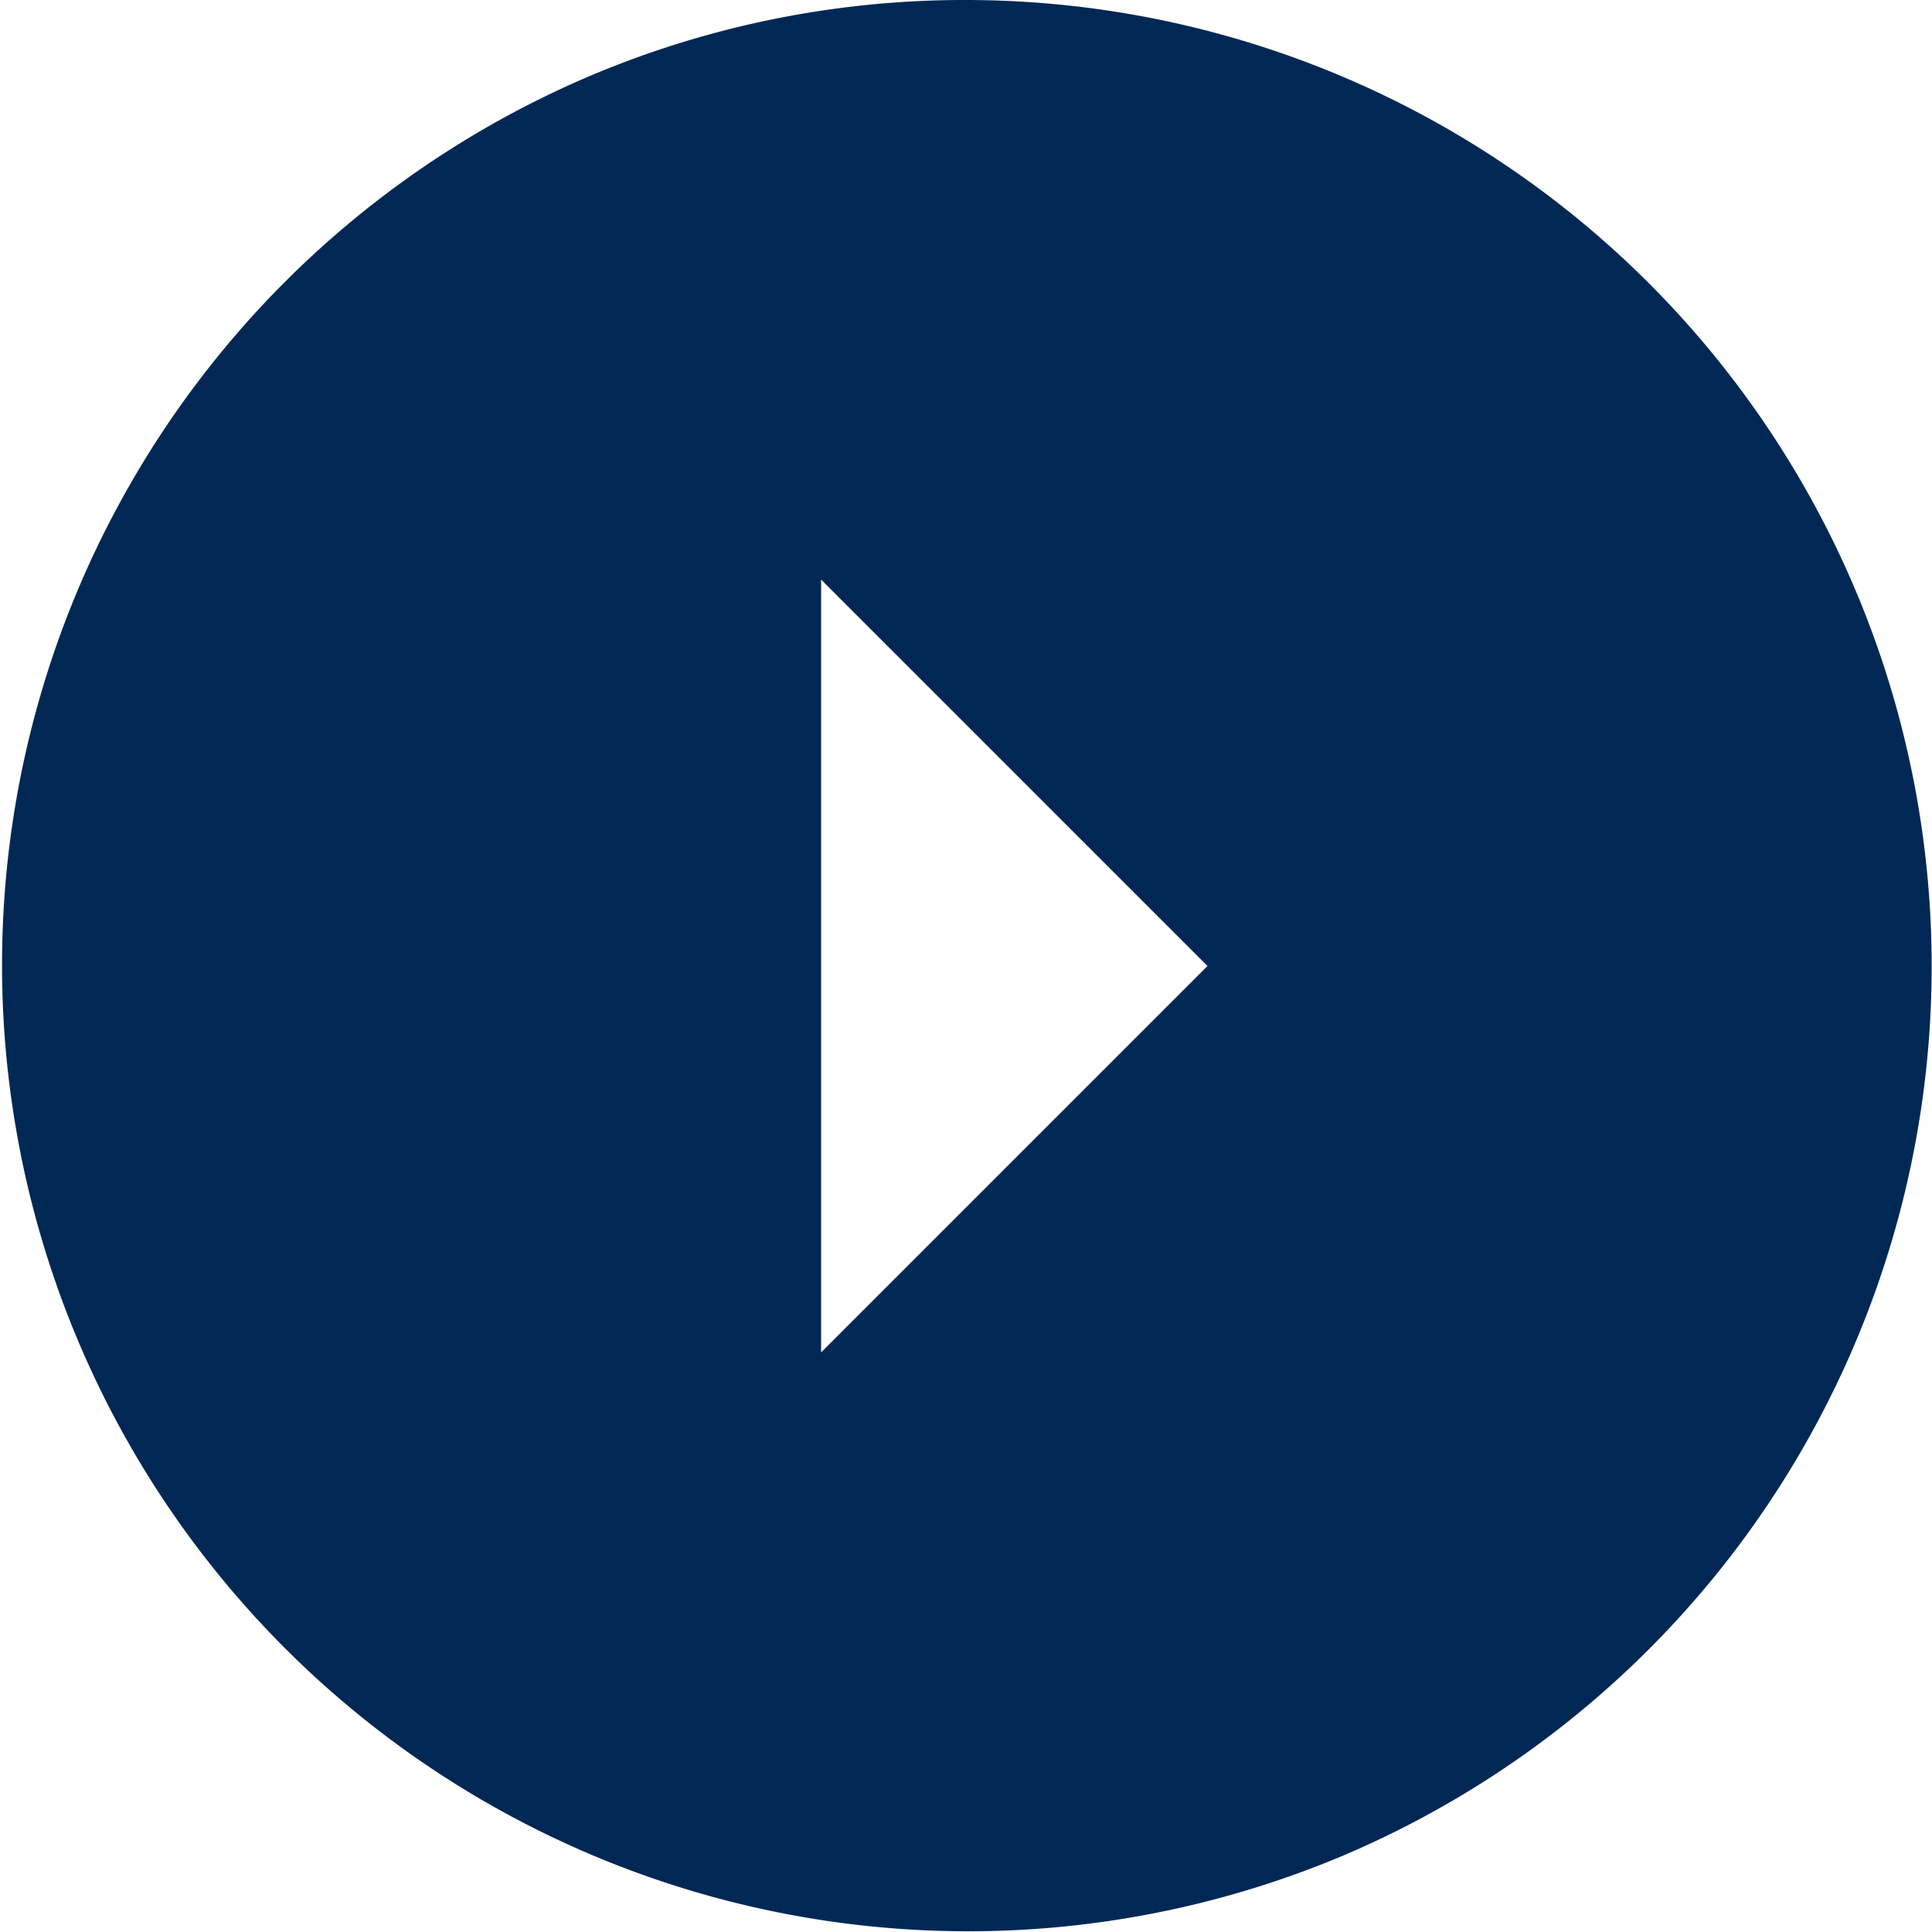
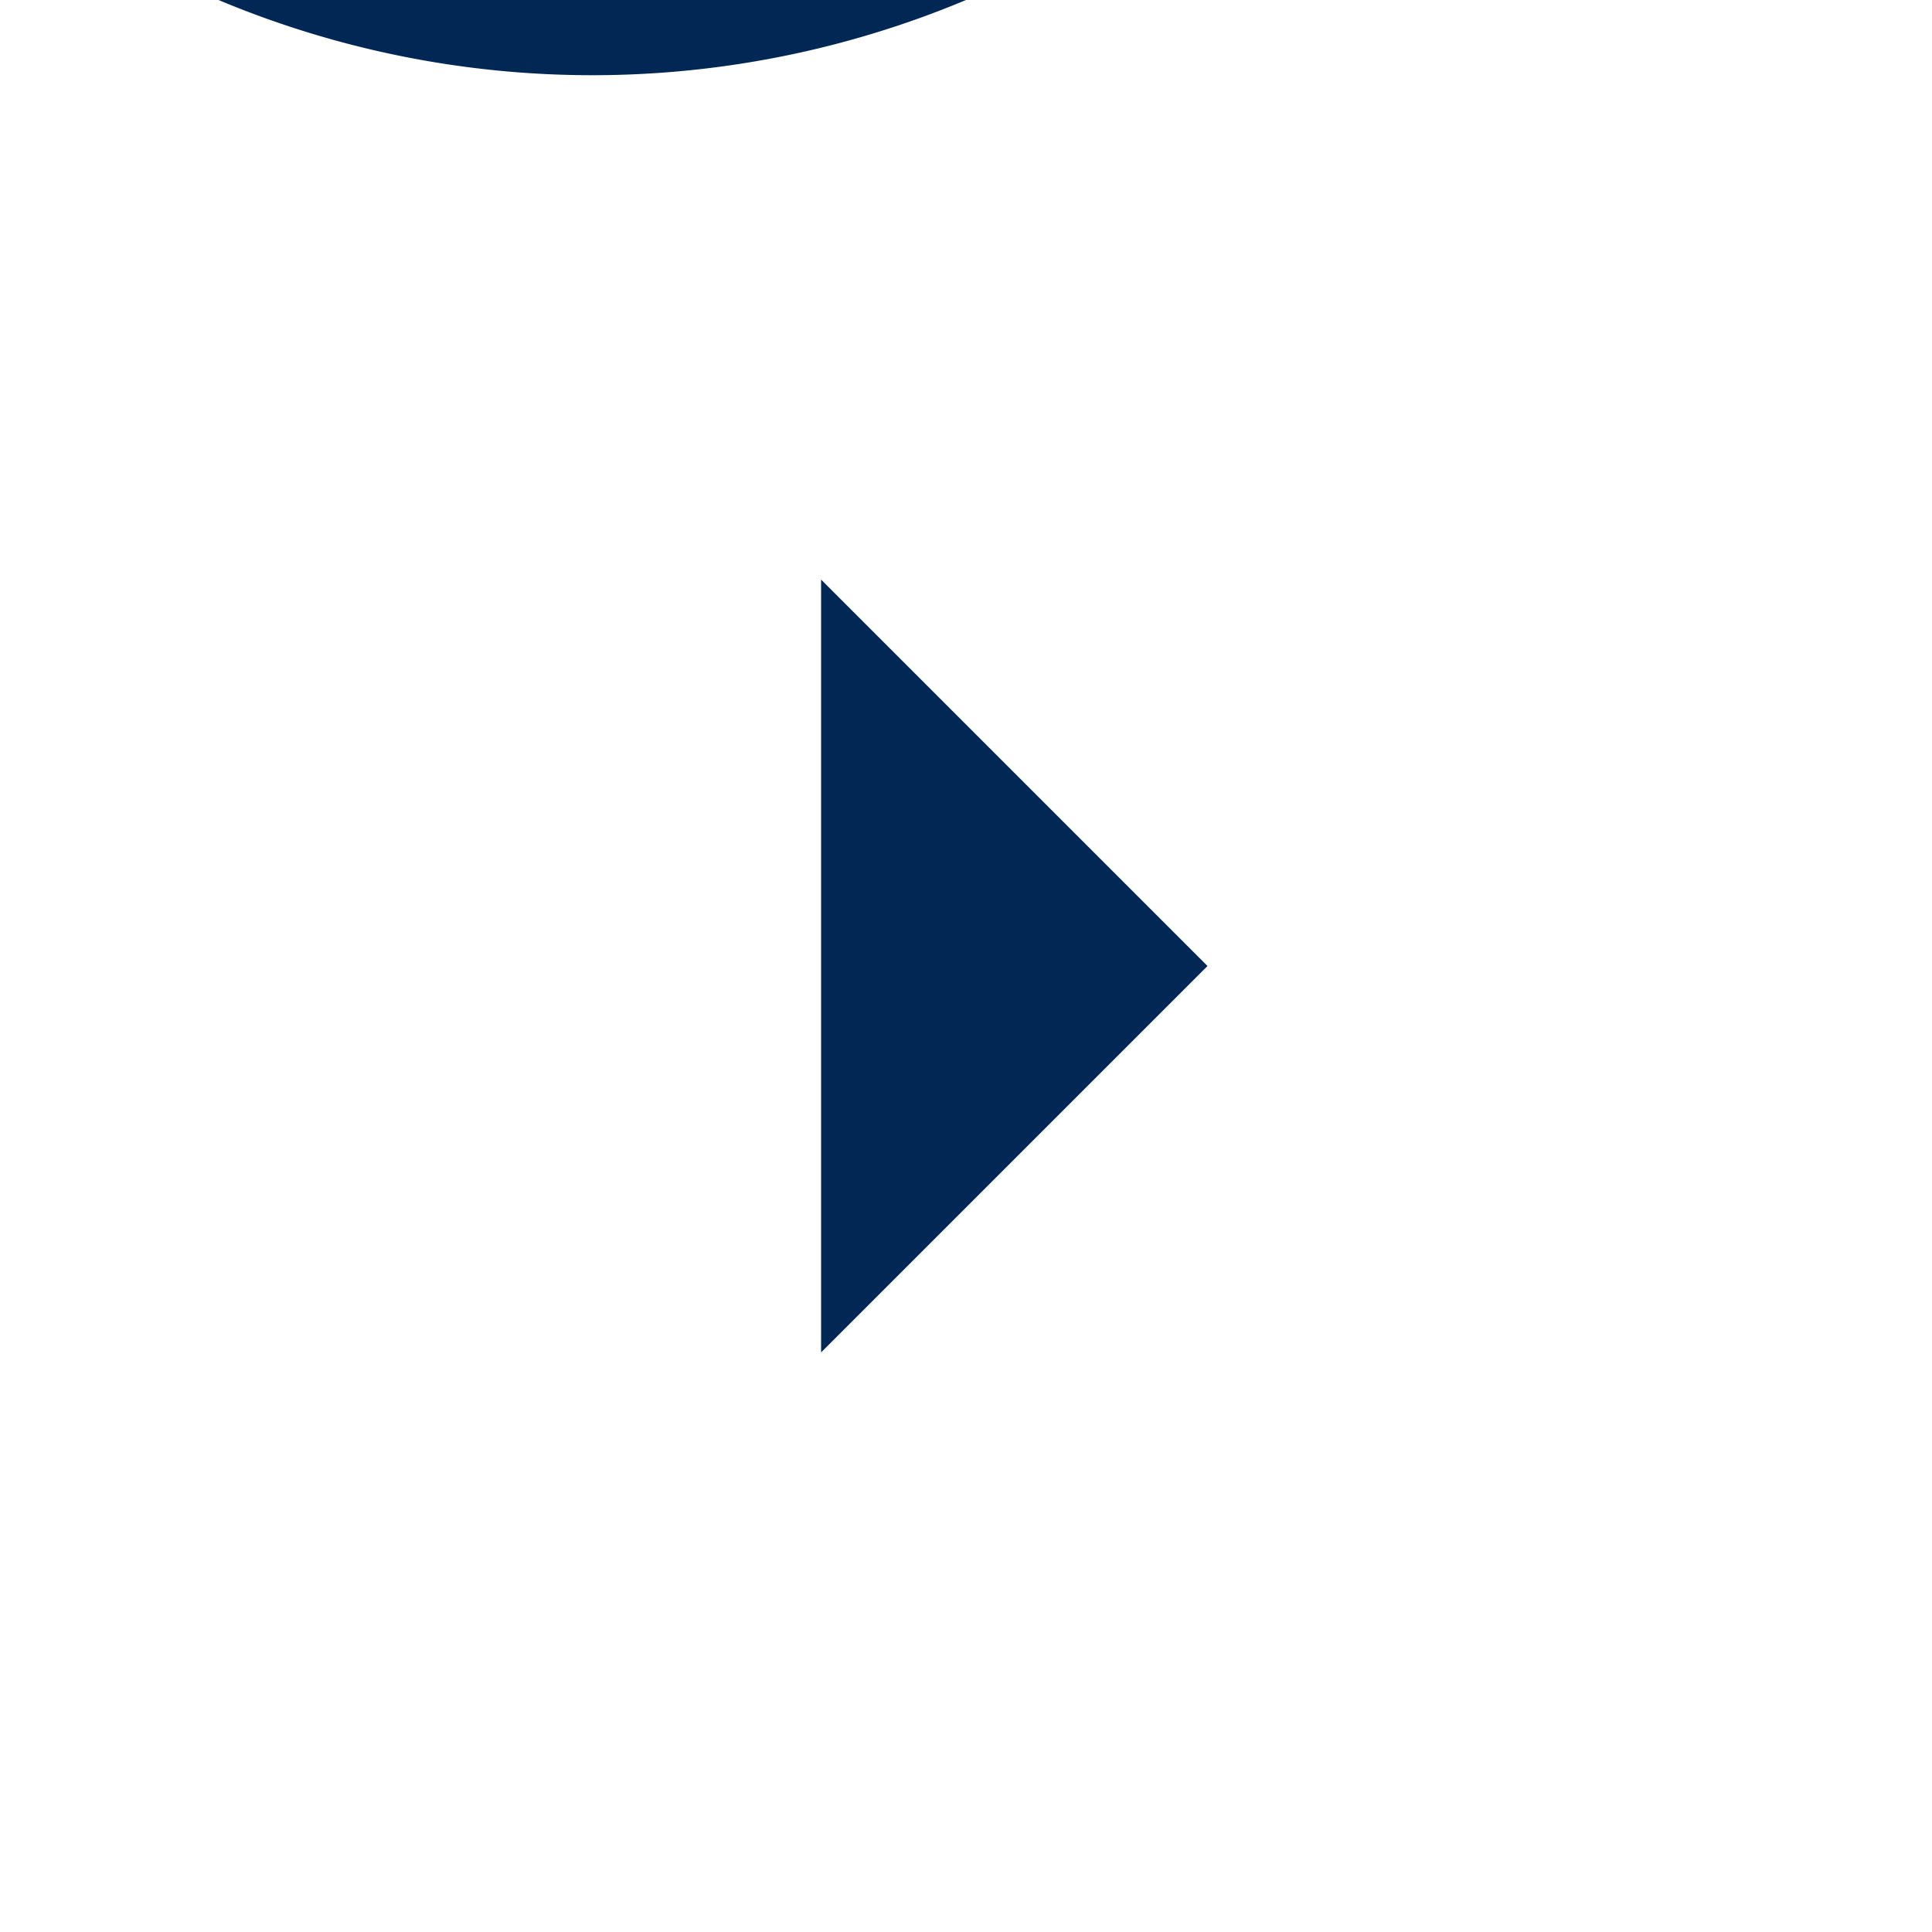
<svg xmlns="http://www.w3.org/2000/svg" width="40" height="40" viewBox="0 0 40 40">
-   <path id="Exclusion_2" data-name="Exclusion 2" d="M20,40A20.005,20.005,0,0,1,12.215,1.572a20.005,20.005,0,0,1,15.57,36.856A19.875,19.875,0,0,1,20,40Zm3-28-8,8,8,8Z" transform="translate(40 40) rotate(180)" fill="#012855" />
+   <path id="Exclusion_2" data-name="Exclusion 2" d="M20,40a20.005,20.005,0,0,1,15.57,36.856A19.875,19.875,0,0,1,20,40Zm3-28-8,8,8,8Z" transform="translate(40 40) rotate(180)" fill="#012855" />
</svg>